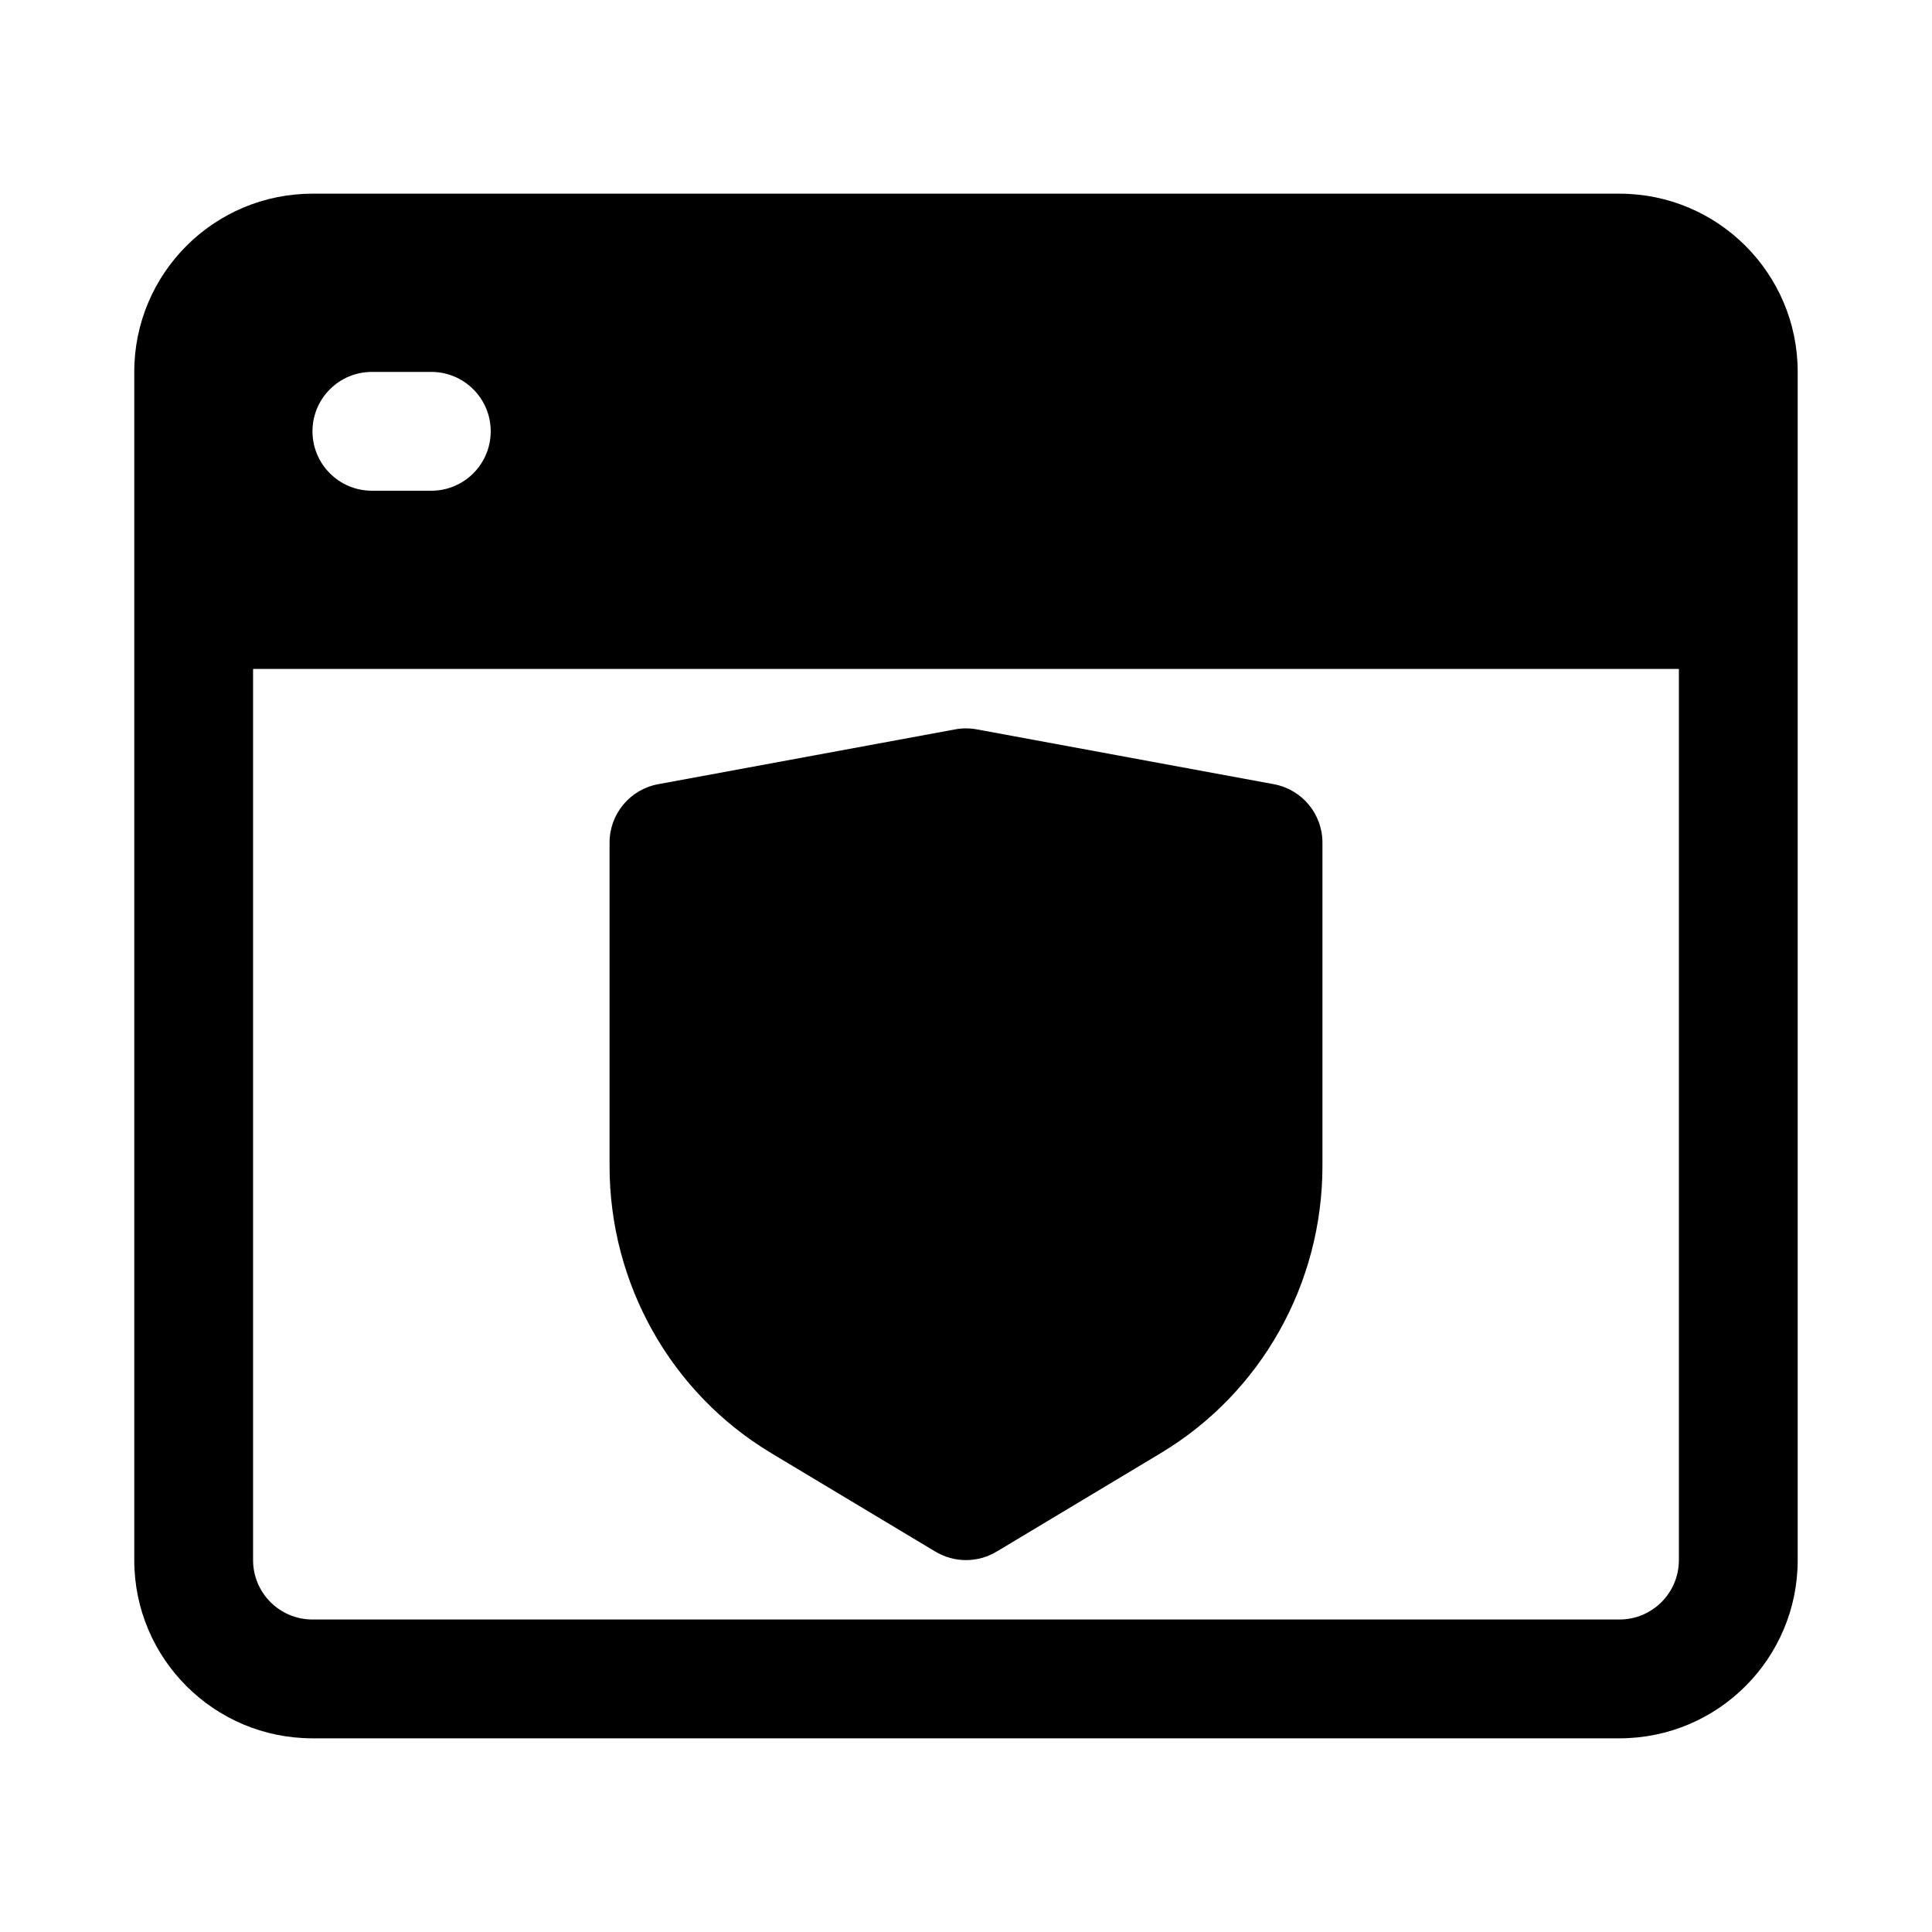
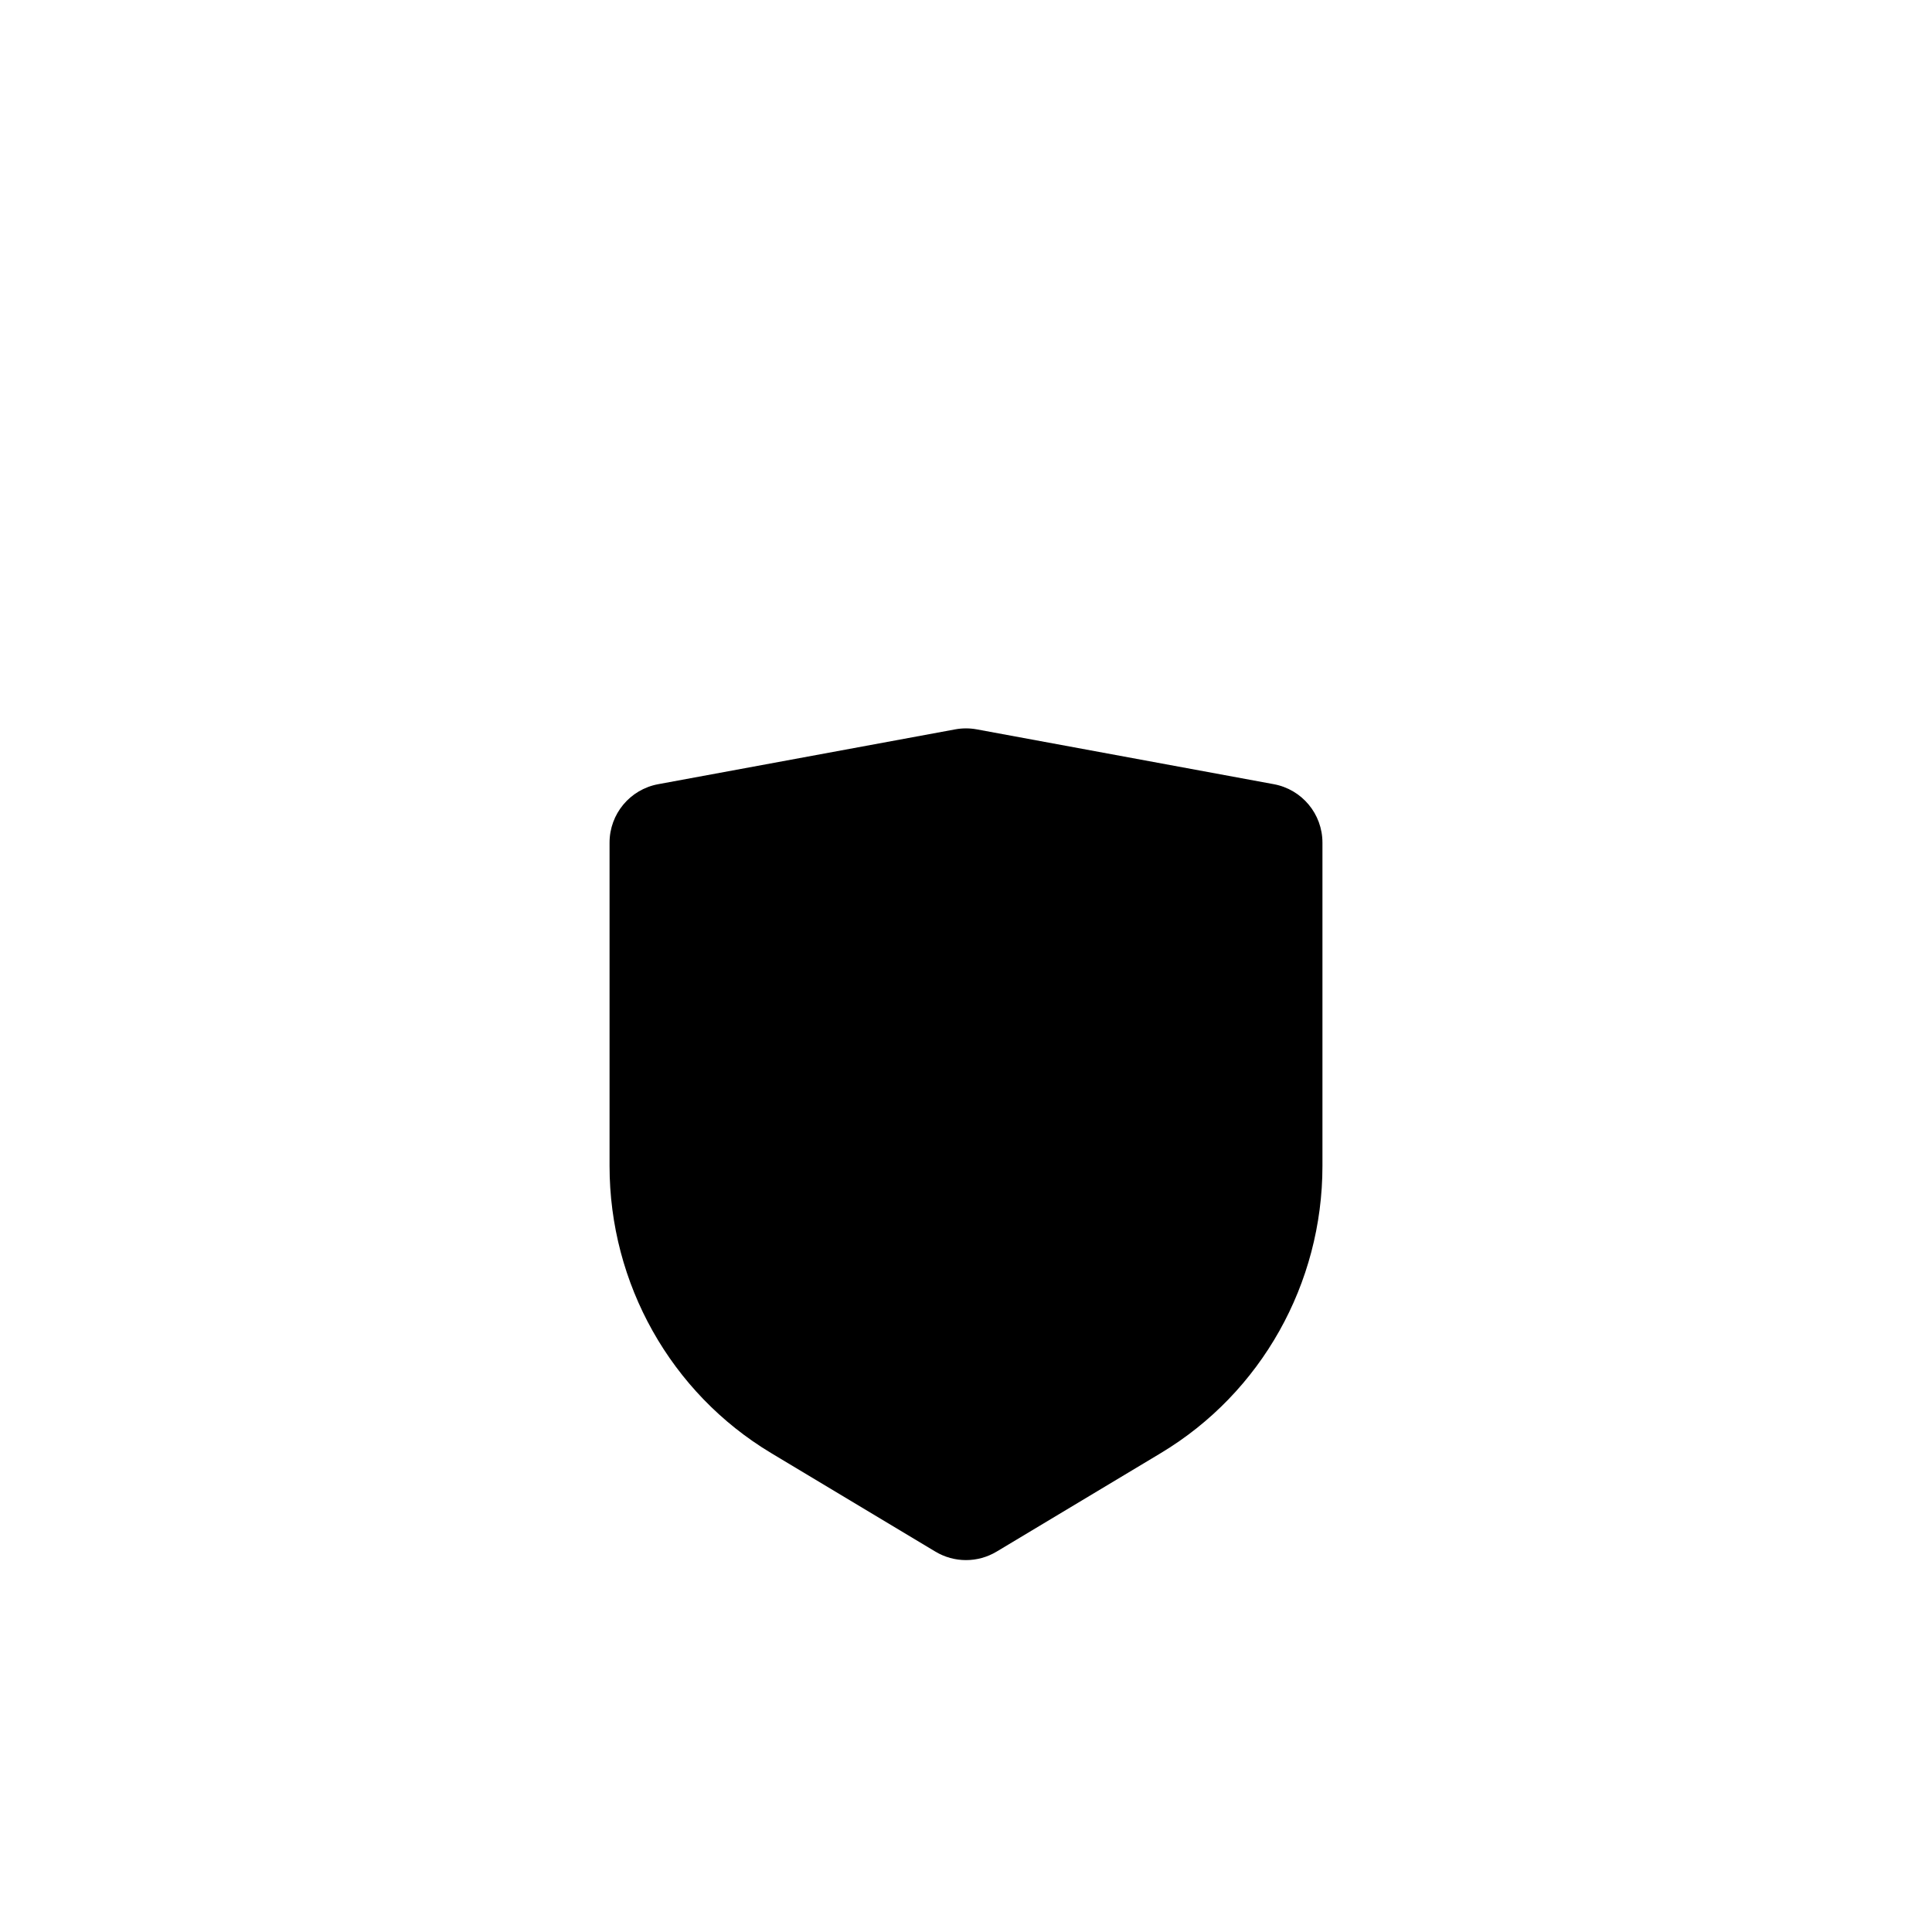
<svg xmlns="http://www.w3.org/2000/svg" fill="#000000" width="800px" height="800px" version="1.1" viewBox="144 144 512 512">
  <g>
    <path d="m397.14 337.29c1.891-0.348 3.824-0.348 5.715 0l78.723 14.531c7.465 1.379 12.883 7.891 12.883 15.484v85.695c0 31.152-16.203 60.102-42.801 76.062l-43.562 26.137c-4.984 2.992-11.215 2.992-16.199 0l-43.562-26.137c-26.598-15.961-42.801-44.91-42.801-76.062v-85.695c0-7.594 5.418-14.105 12.887-15.484z" />
-     <path d="m179.58 242.56c0-26.086 21.145-47.234 47.23-47.234h346.37c26.086 0 47.23 21.148 47.23 47.234v314.88c0 26.086-21.145 47.234-47.23 47.234h-346.37c-26.086 0-47.23-21.148-47.23-47.234zm31.488 78.719v236.16c0 8.695 7.047 15.746 15.742 15.746h346.37c8.695 0 15.742-7.051 15.742-15.746v-236.16zm15.742-62.977c0-8.695 7.051-15.742 15.746-15.742h15.742c8.695 0 15.746 7.047 15.746 15.742 0 8.695-7.051 15.746-15.746 15.746h-15.742c-8.695 0-15.746-7.051-15.746-15.746z" fill-rule="evenodd" />
  </g>
</svg>